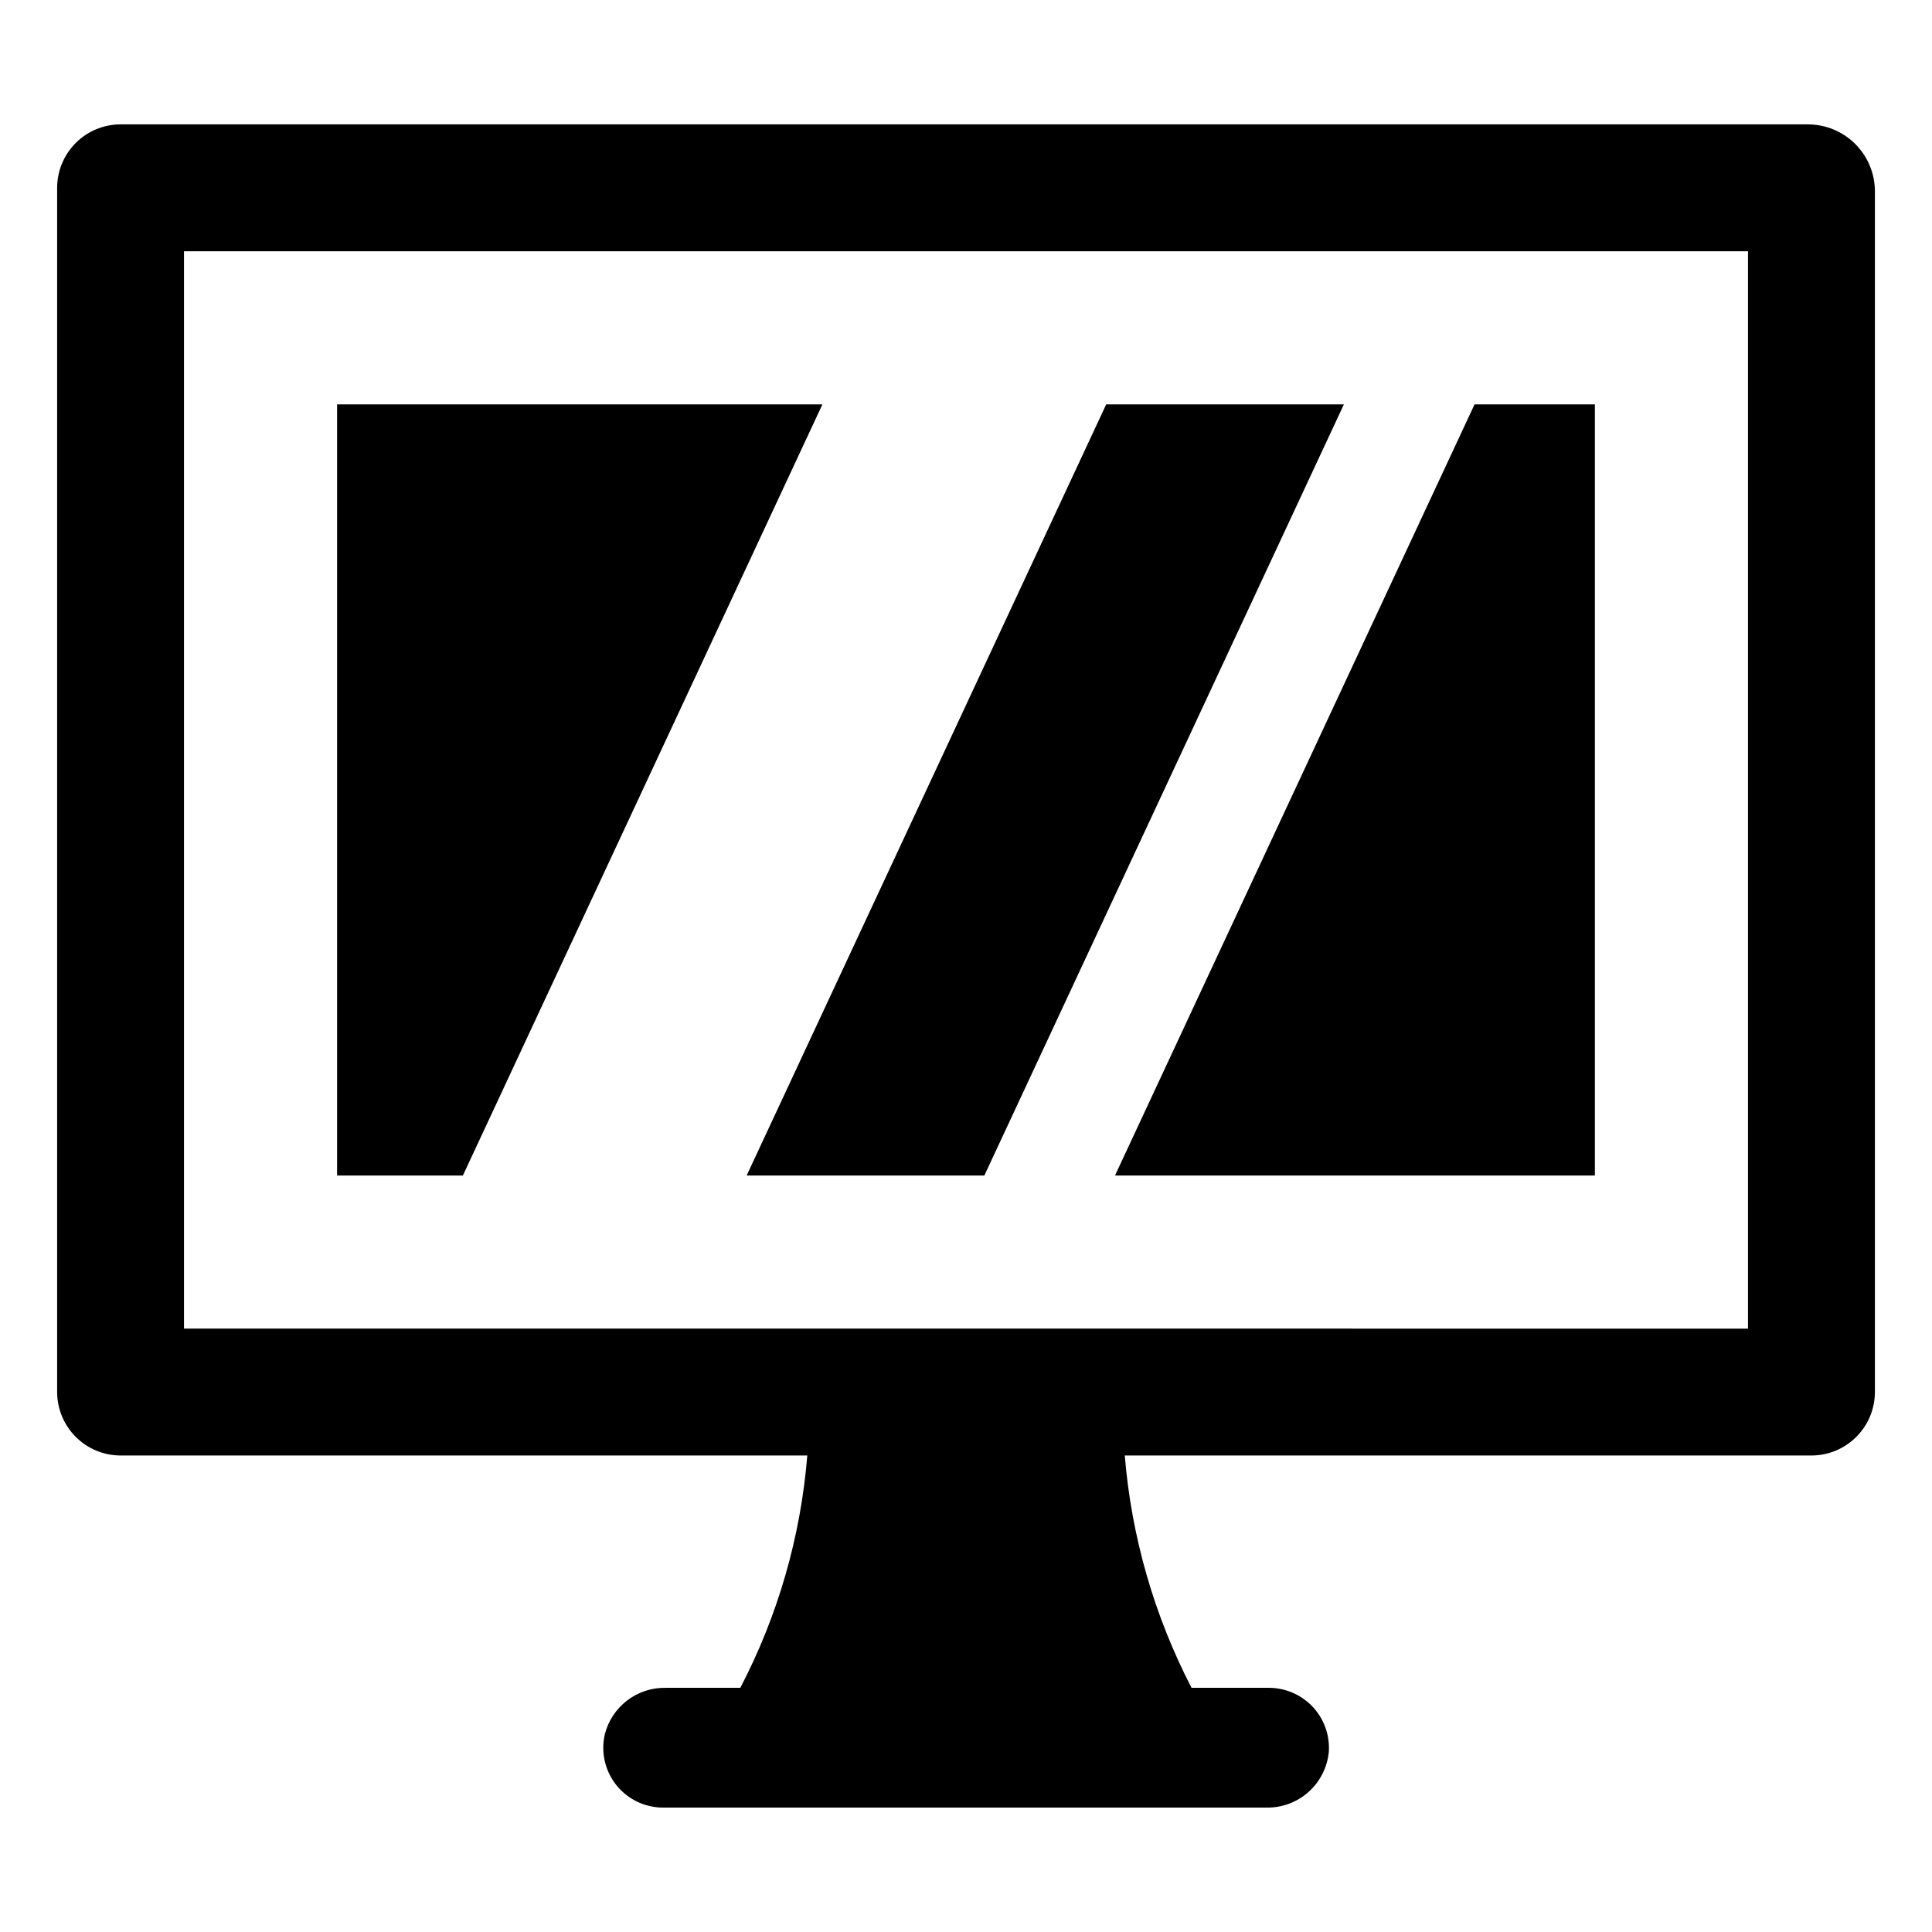
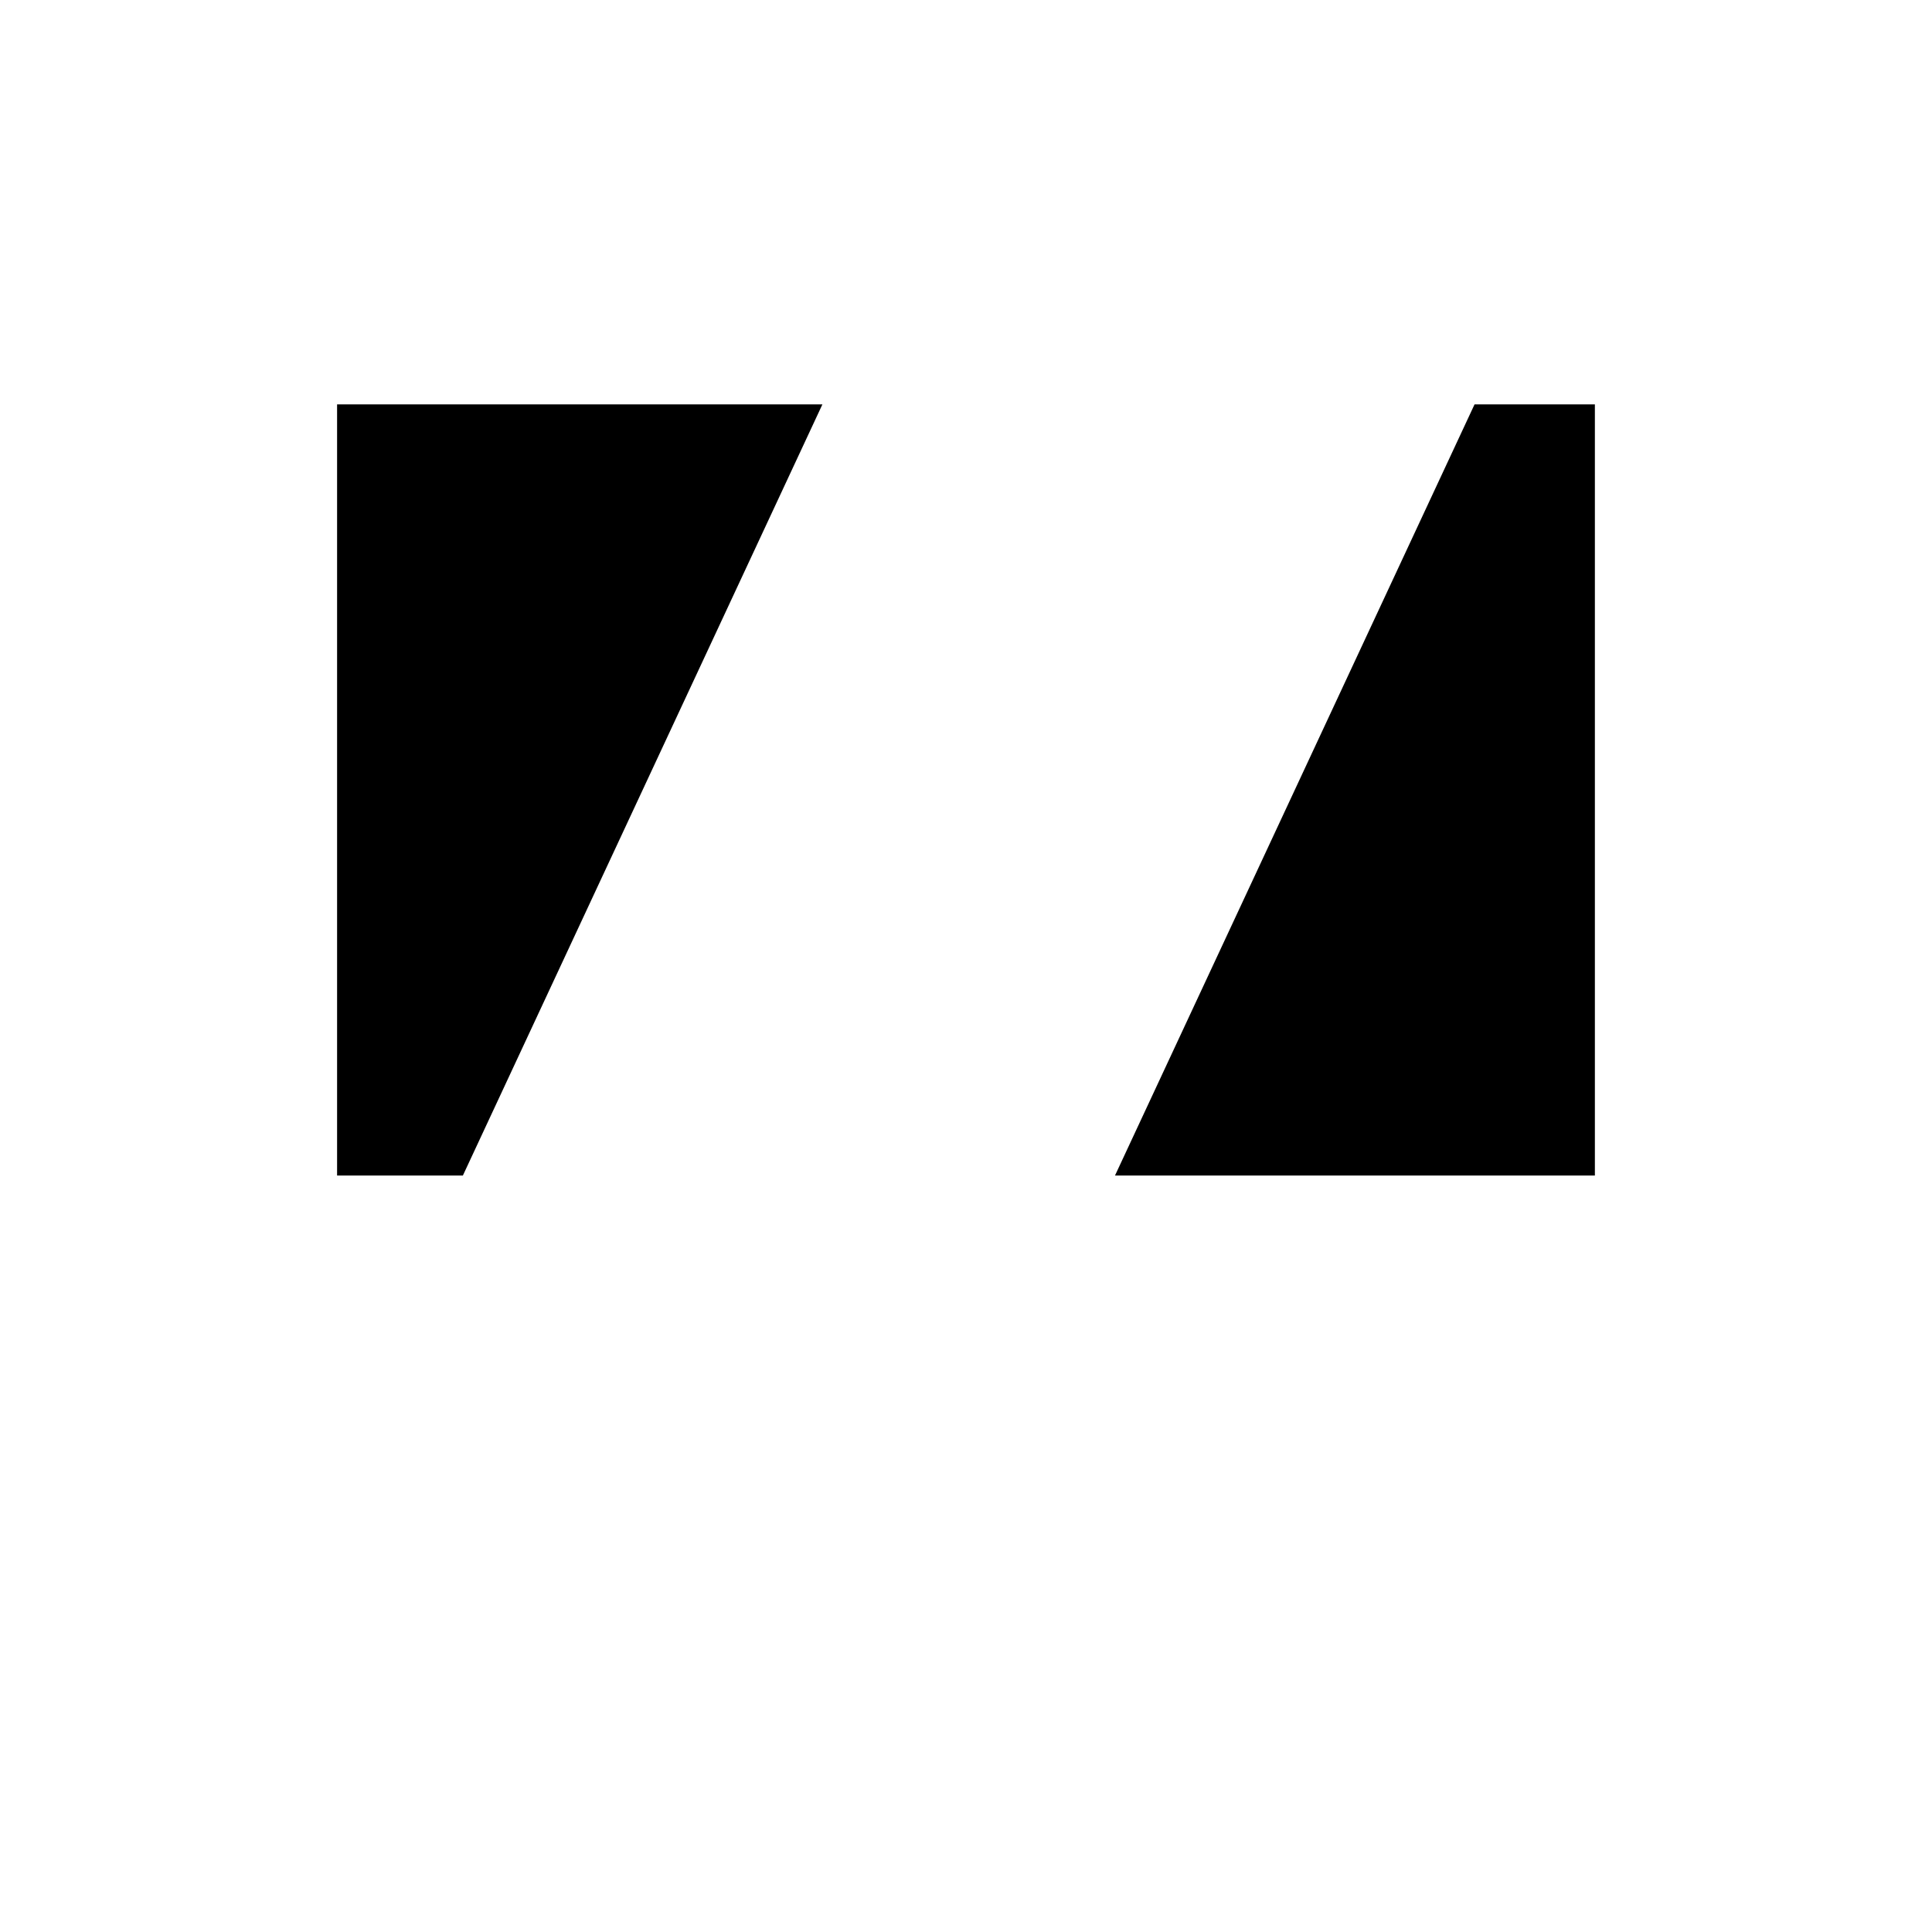
<svg xmlns="http://www.w3.org/2000/svg" fill="#000000" width="800px" height="800px" version="1.1" viewBox="144 144 512 512">
  <g>
-     <path d="m623.11 176.96h-447.13c-4.469-0.004-8.75 1.77-11.91 4.926-3.156 3.16-4.93 7.445-4.93 11.91v319.09c0 4.465 1.777 8.746 4.934 11.902 3.156 3.16 7.438 4.934 11.906 4.934h181.96c-1.742 21.5-7.777 42.438-17.75 61.566h-19.766c-3.699-0.07-7.312 1.121-10.246 3.371-2.938 2.254-5.023 5.434-5.914 9.027-1.062 4.703 0.07 9.637 3.086 13.402 3.016 3.762 7.578 5.953 12.402 5.941h159.86c4.109 0.074 8.094-1.402 11.156-4.137 3.066-2.738 4.984-6.527 5.379-10.613 0.316-4.586-1.371-9.086-4.629-12.328-2.981-2.965-7.008-4.641-11.211-4.664h-20.539c-9.91-19.152-15.926-40.078-17.695-61.566h181.96c4.465 0 8.746-1.773 11.902-4.934 3.16-3.156 4.934-7.438 4.934-11.902v-318.17c0-4.711-1.871-9.223-5.199-12.551-3.328-3.332-7.844-5.199-12.551-5.199zm-15.871 319.14-414.48-0.004v-285.51h414.48z" />
-     <path d="m404.86 455.53 95.285-204.37h-62.988l-95.289 204.37z" />
    <path d="m566.66 455.53v-204.37h-31.887l-95.289 204.37z" />
    <path d="m361.95 251.16h-128.62v204.37h33.336z" />
  </g>
</svg>